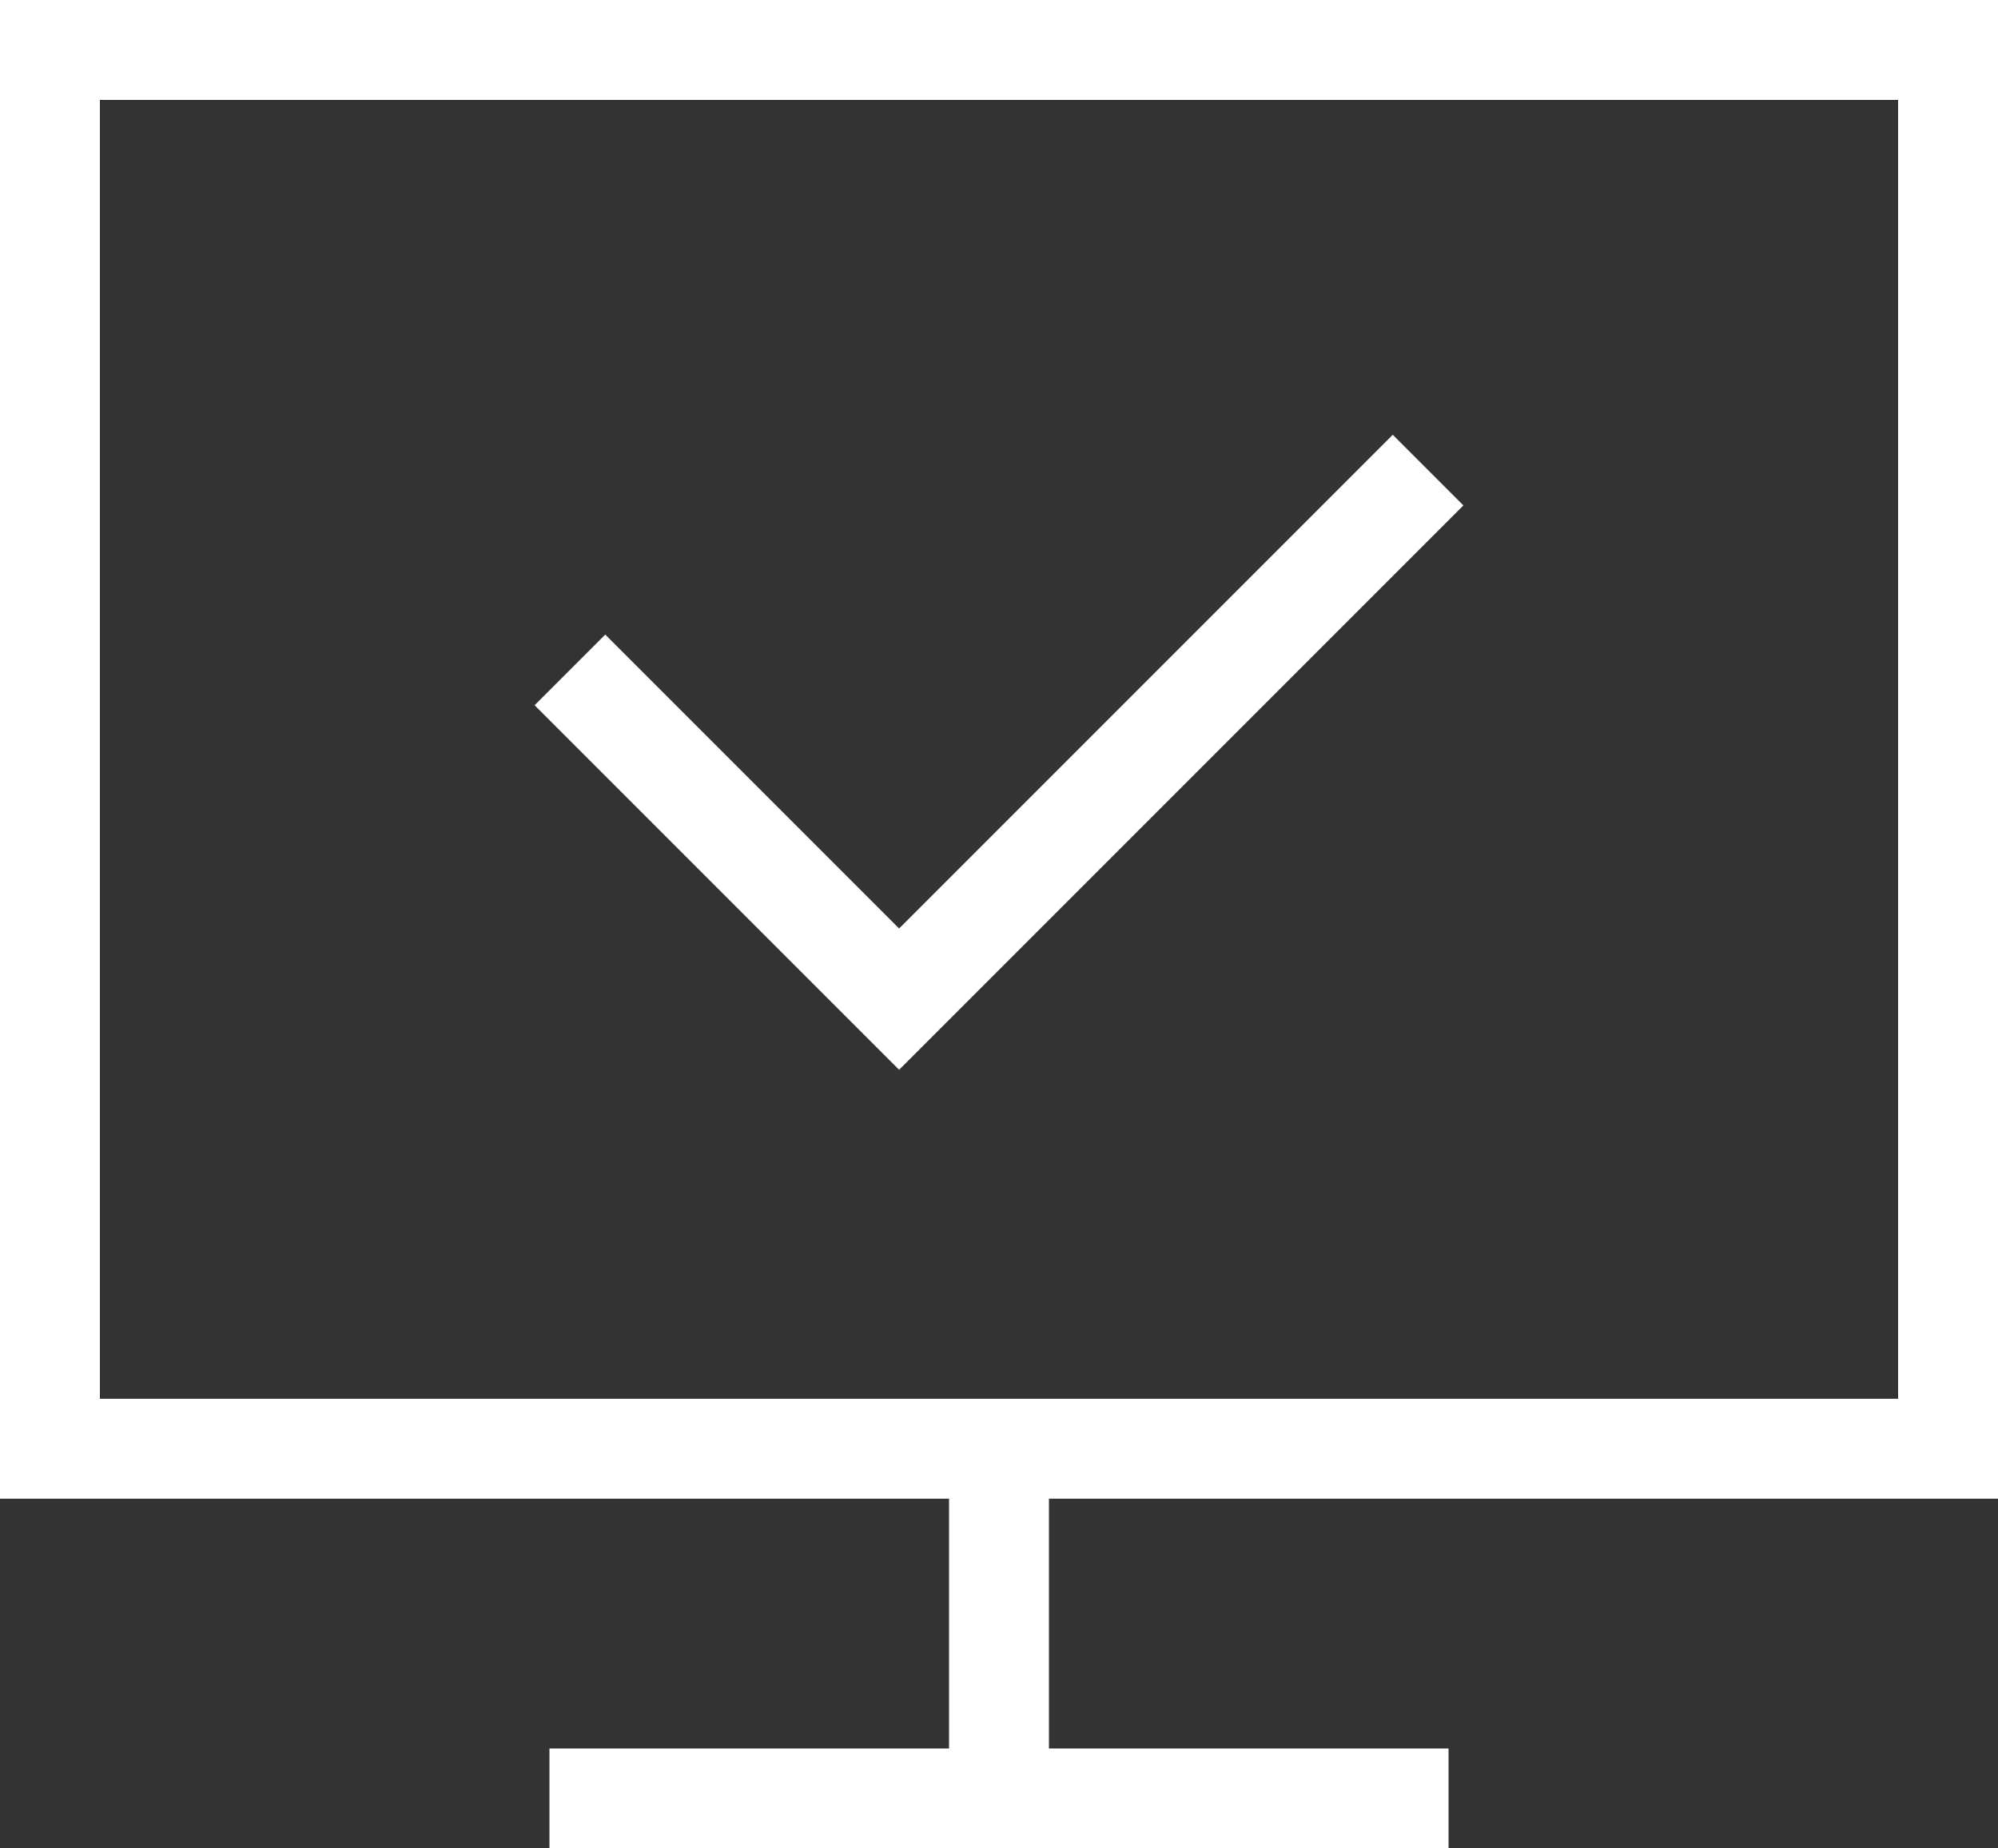
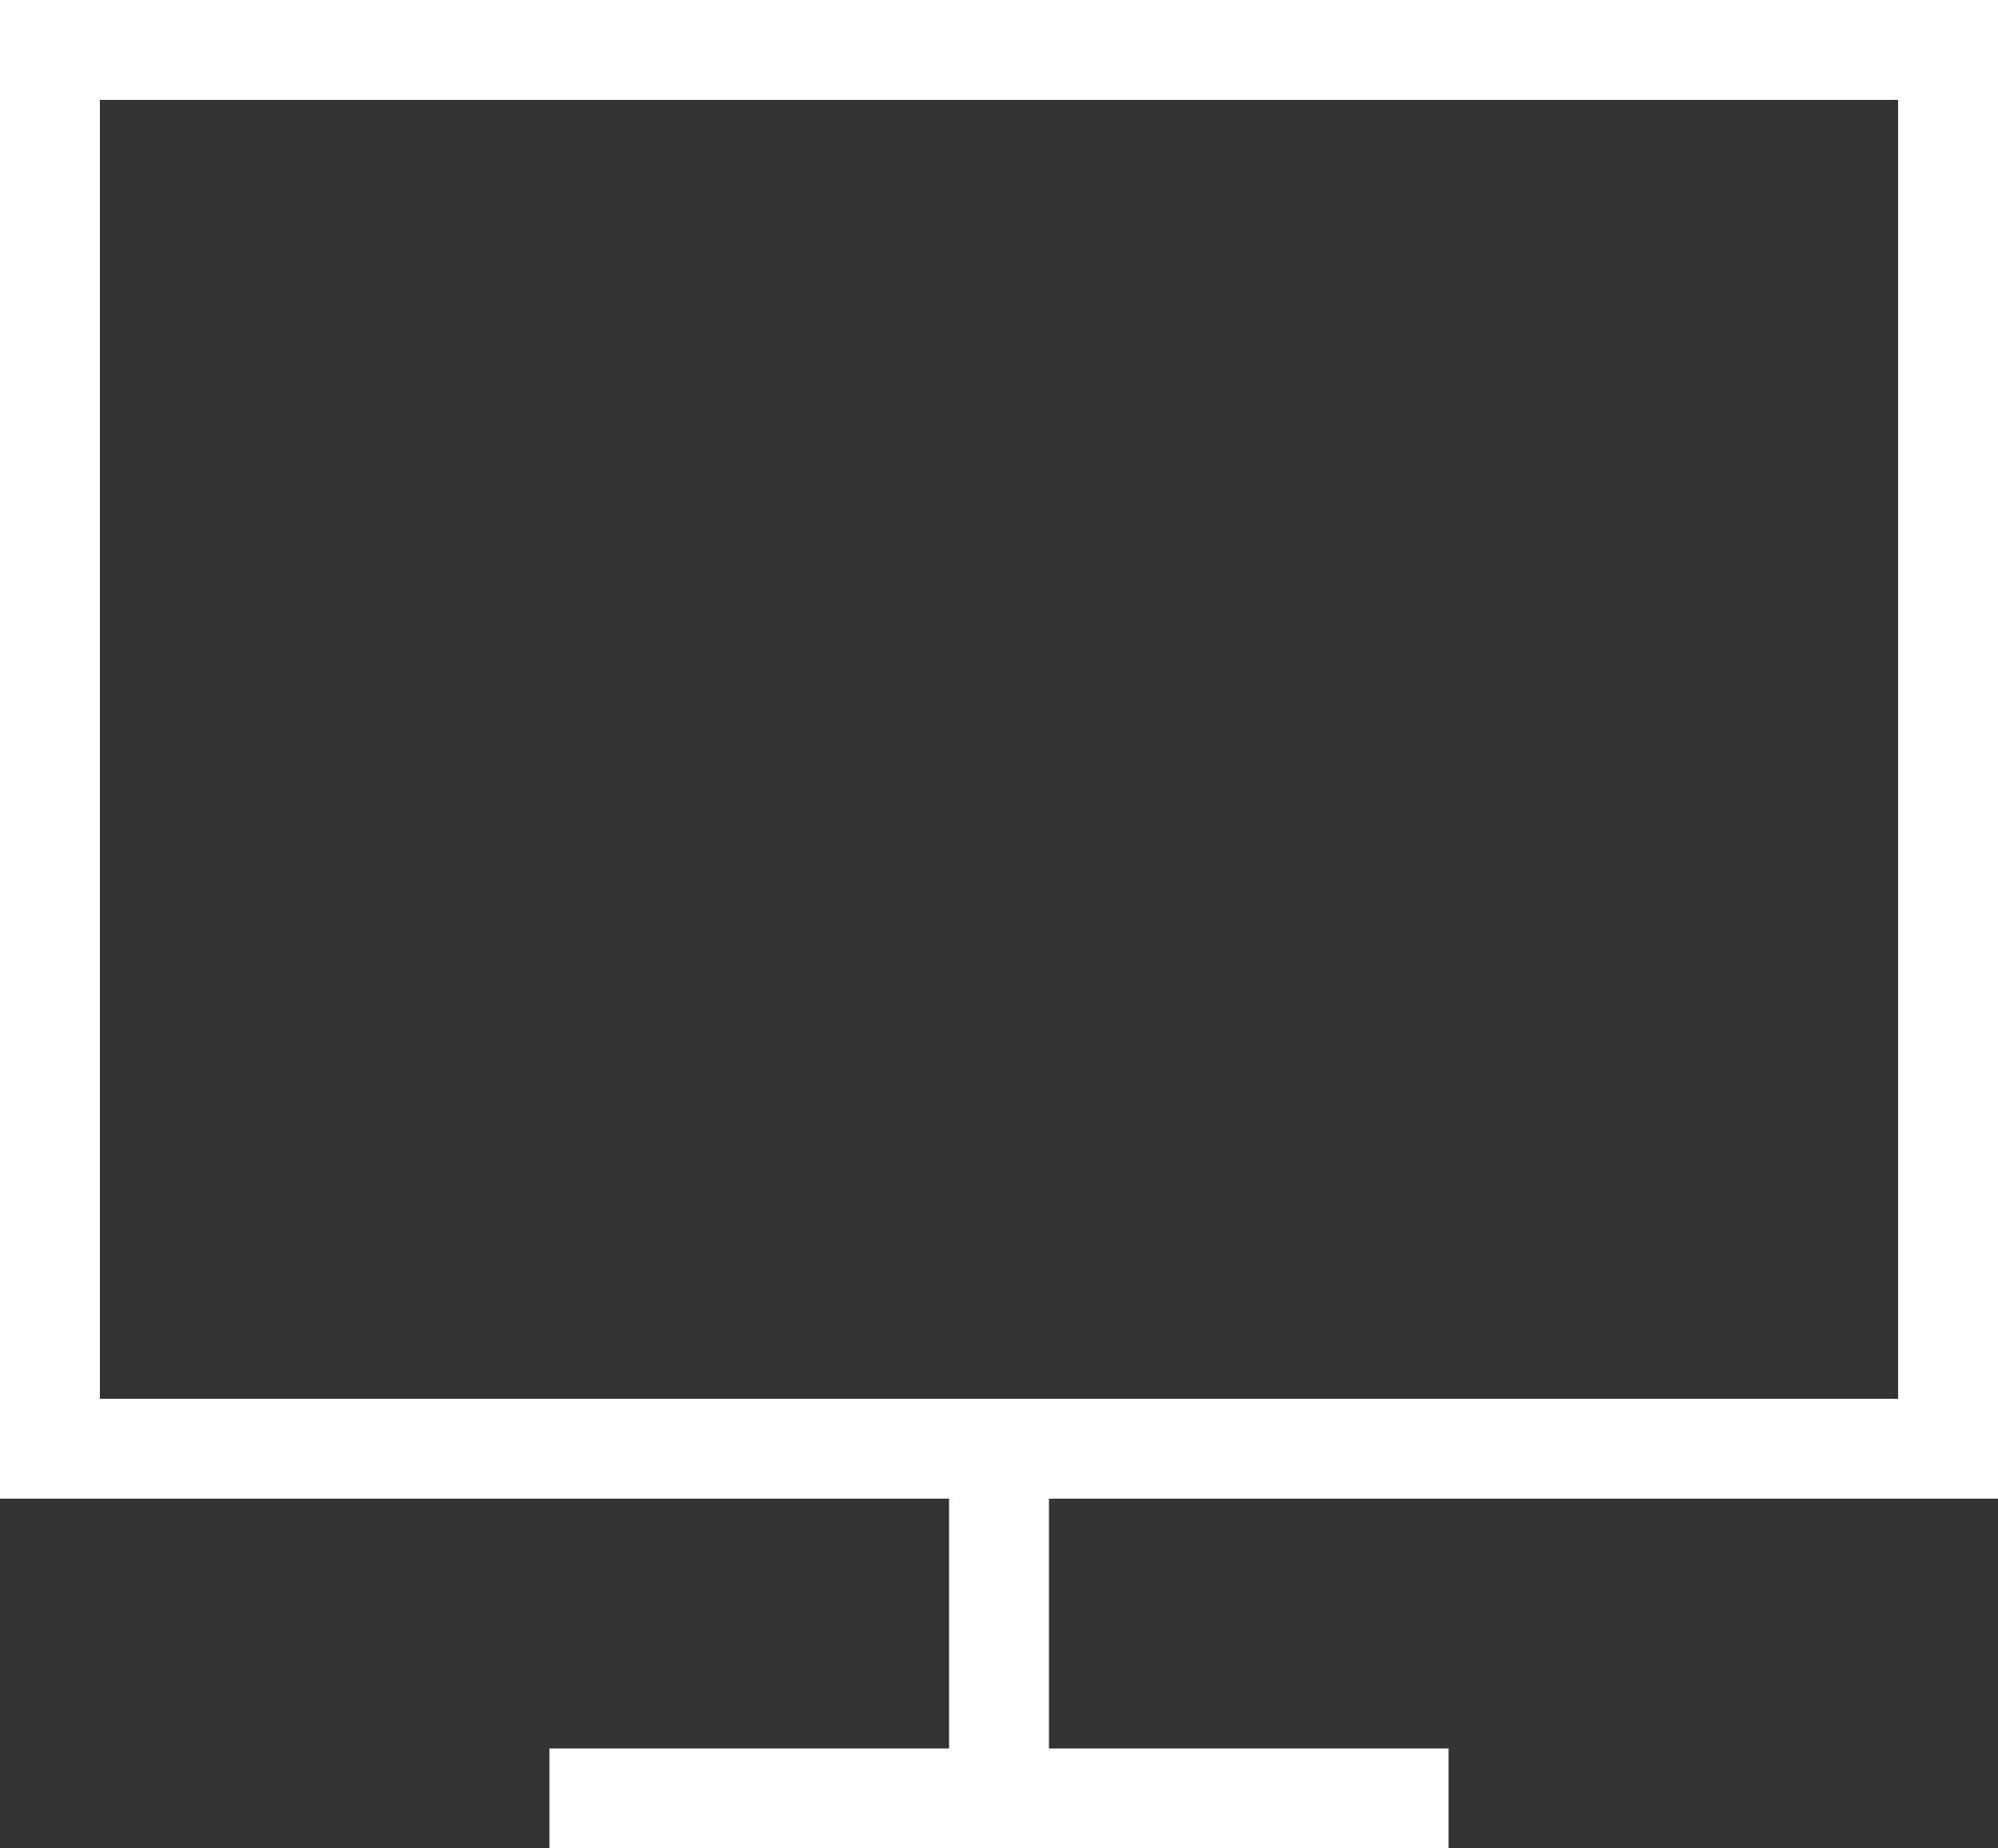
<svg xmlns="http://www.w3.org/2000/svg" id="_x2014_ÎÓÈ_x5F_1" version="1.1" viewBox="0.0 0.0 40.0 37.0" width="40.0" height="37.0">
  <rect x="0.0" y="0.0" width="40.0" height="37.0" fill="#333333" stroke="none" />
  <defs>
    <style>
      .st0 {
        fill: none;
        stroke: #fff;
        stroke-miterlimit: 10;
        stroke-width: 2px;
      }
    </style>
  </defs>
  <rect class="st0" x="1" y="1" width="38" height="28" />
  <line class="st0" x1="20" y1="29" x2="20" y2="36" />
  <line class="st0" x1="29" y1="36" x2="11" y2="36" />
-   <polyline class="st0" points="28.59 9.41 18 20 11.41 13.41" />
</svg>